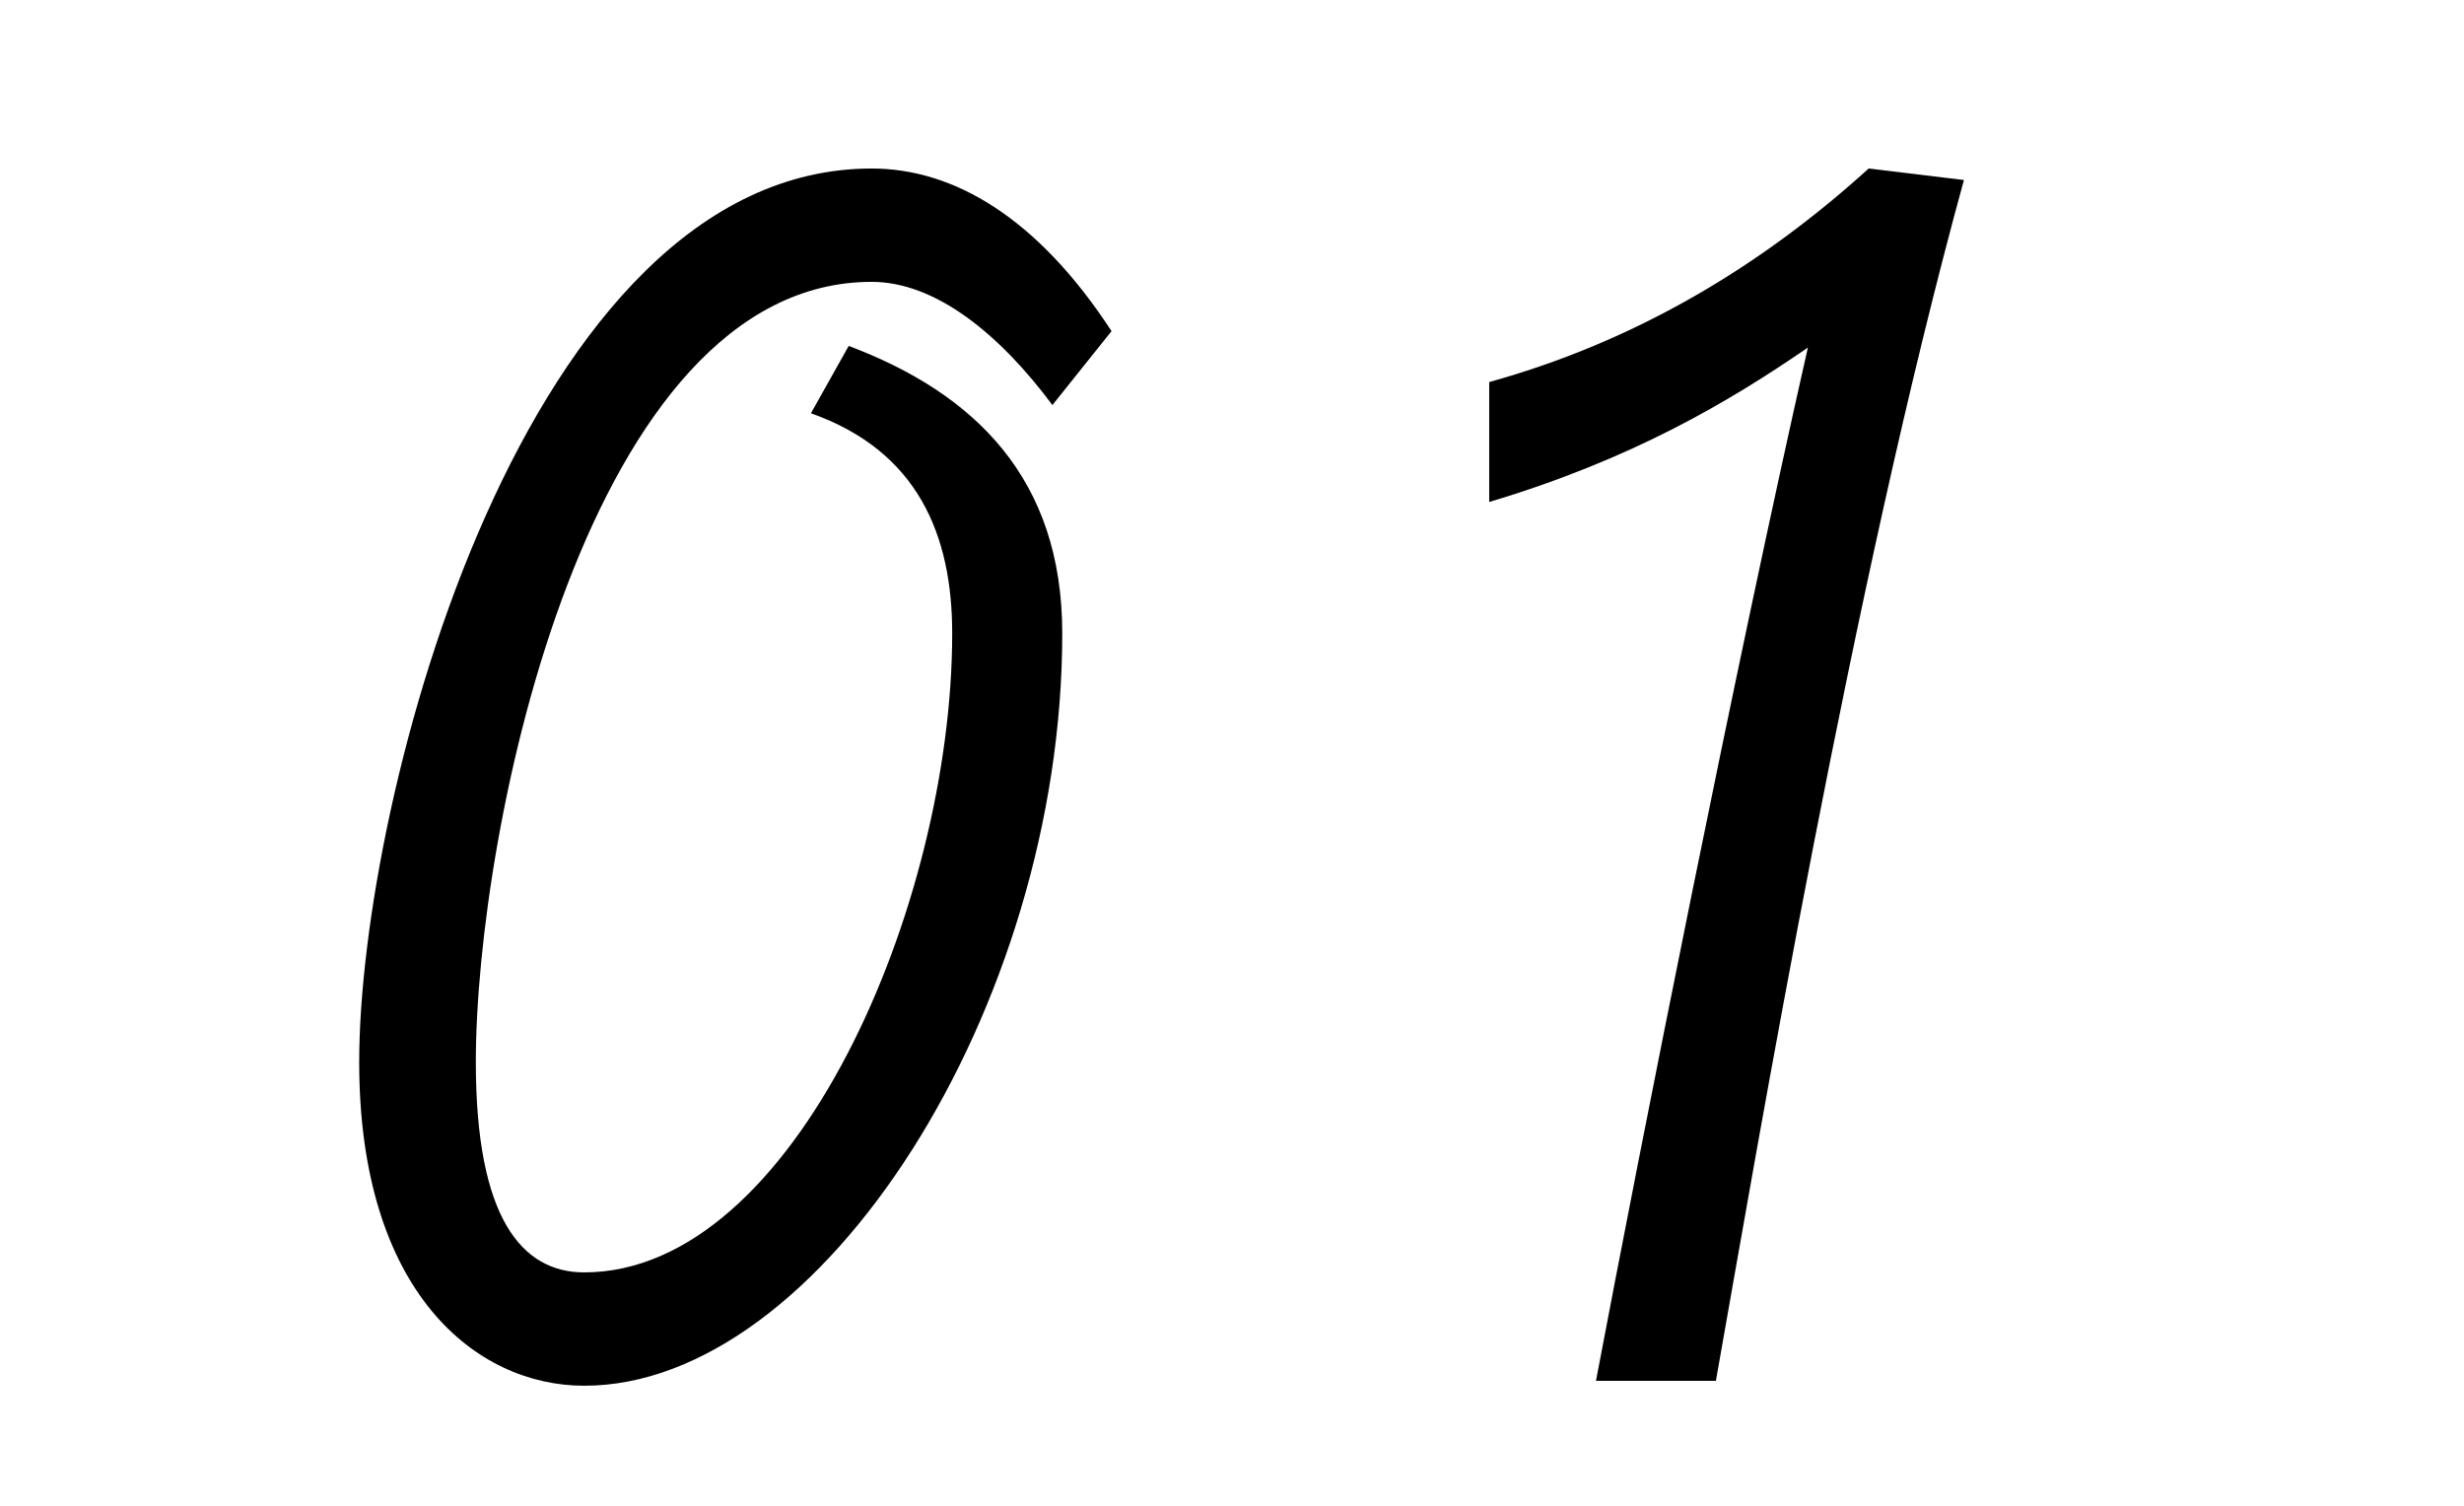
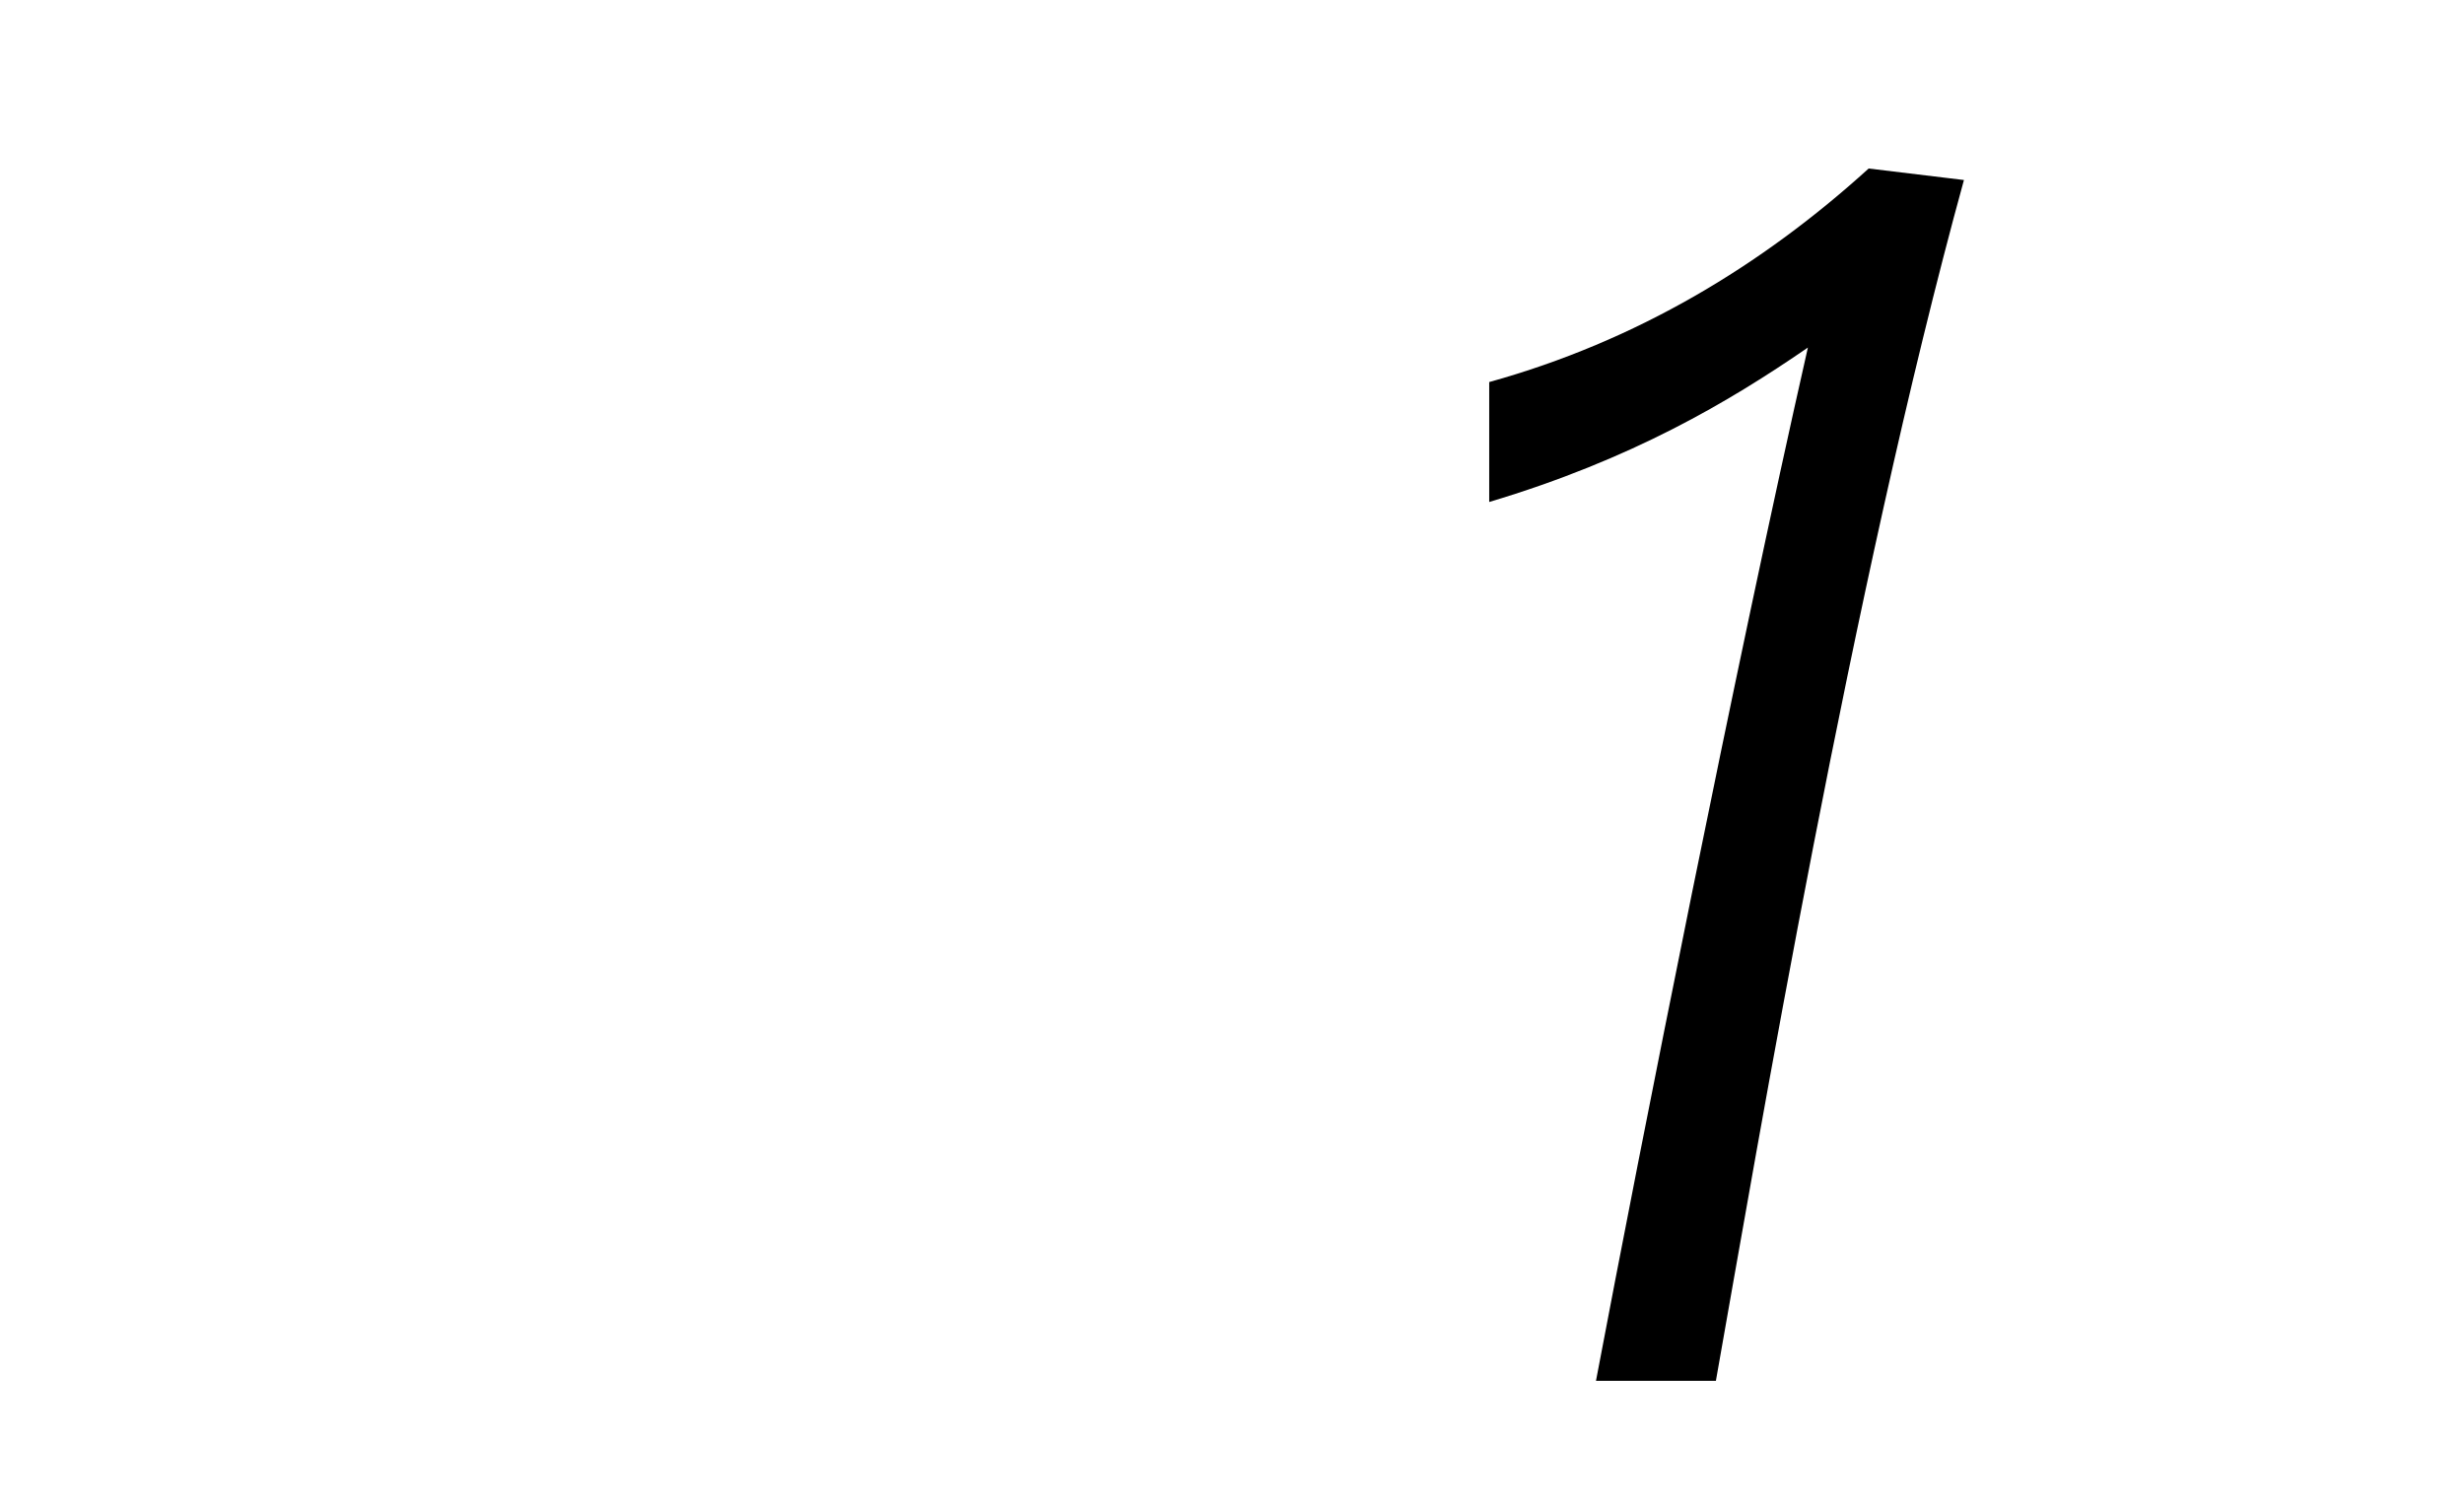
<svg xmlns="http://www.w3.org/2000/svg" id="_レイヤー_2" data-name="レイヤー 2" viewBox="0 0 180 110">
  <defs>
    <style>
      .cls-1 {
        fill: none;
      }
    </style>
  </defs>
  <g id="contents">
    <rect class="cls-1" width="180" height="110" />
    <g>
-       <path d="m76.88,29.59c-3.84-5.16-8.52-9-13.2-9-20.76,0-28.92,40.08-28.92,57,0,11.4,3.36,15.36,7.92,15.36,15.36,0,26.88-26.88,26.88-46.68,0-7.2-2.52-13.32-10.32-16.08l2.76-4.92c9.24,3.48,15.6,9.72,15.6,21,0,27.36-17.64,54.96-34.92,54.96-7.92,0-16.44-6.84-16.44-23.64,0-19.32,12.12-65.28,37.44-65.28,6,0,12.12,3.6,17.52,11.88l-4.32,5.4Z" />
      <path d="m125.35,100.87h-8.76c3.36-17.76,10.2-52.2,15.48-75.48-5.76,3.96-12.84,8.16-23.28,11.28v-8.76c10.8-3,19.92-8.52,27.72-15.6l6.96.84c-8.16,29.64-15.12,70.8-18.12,87.72Z" />
    </g>
  </g>
</svg>